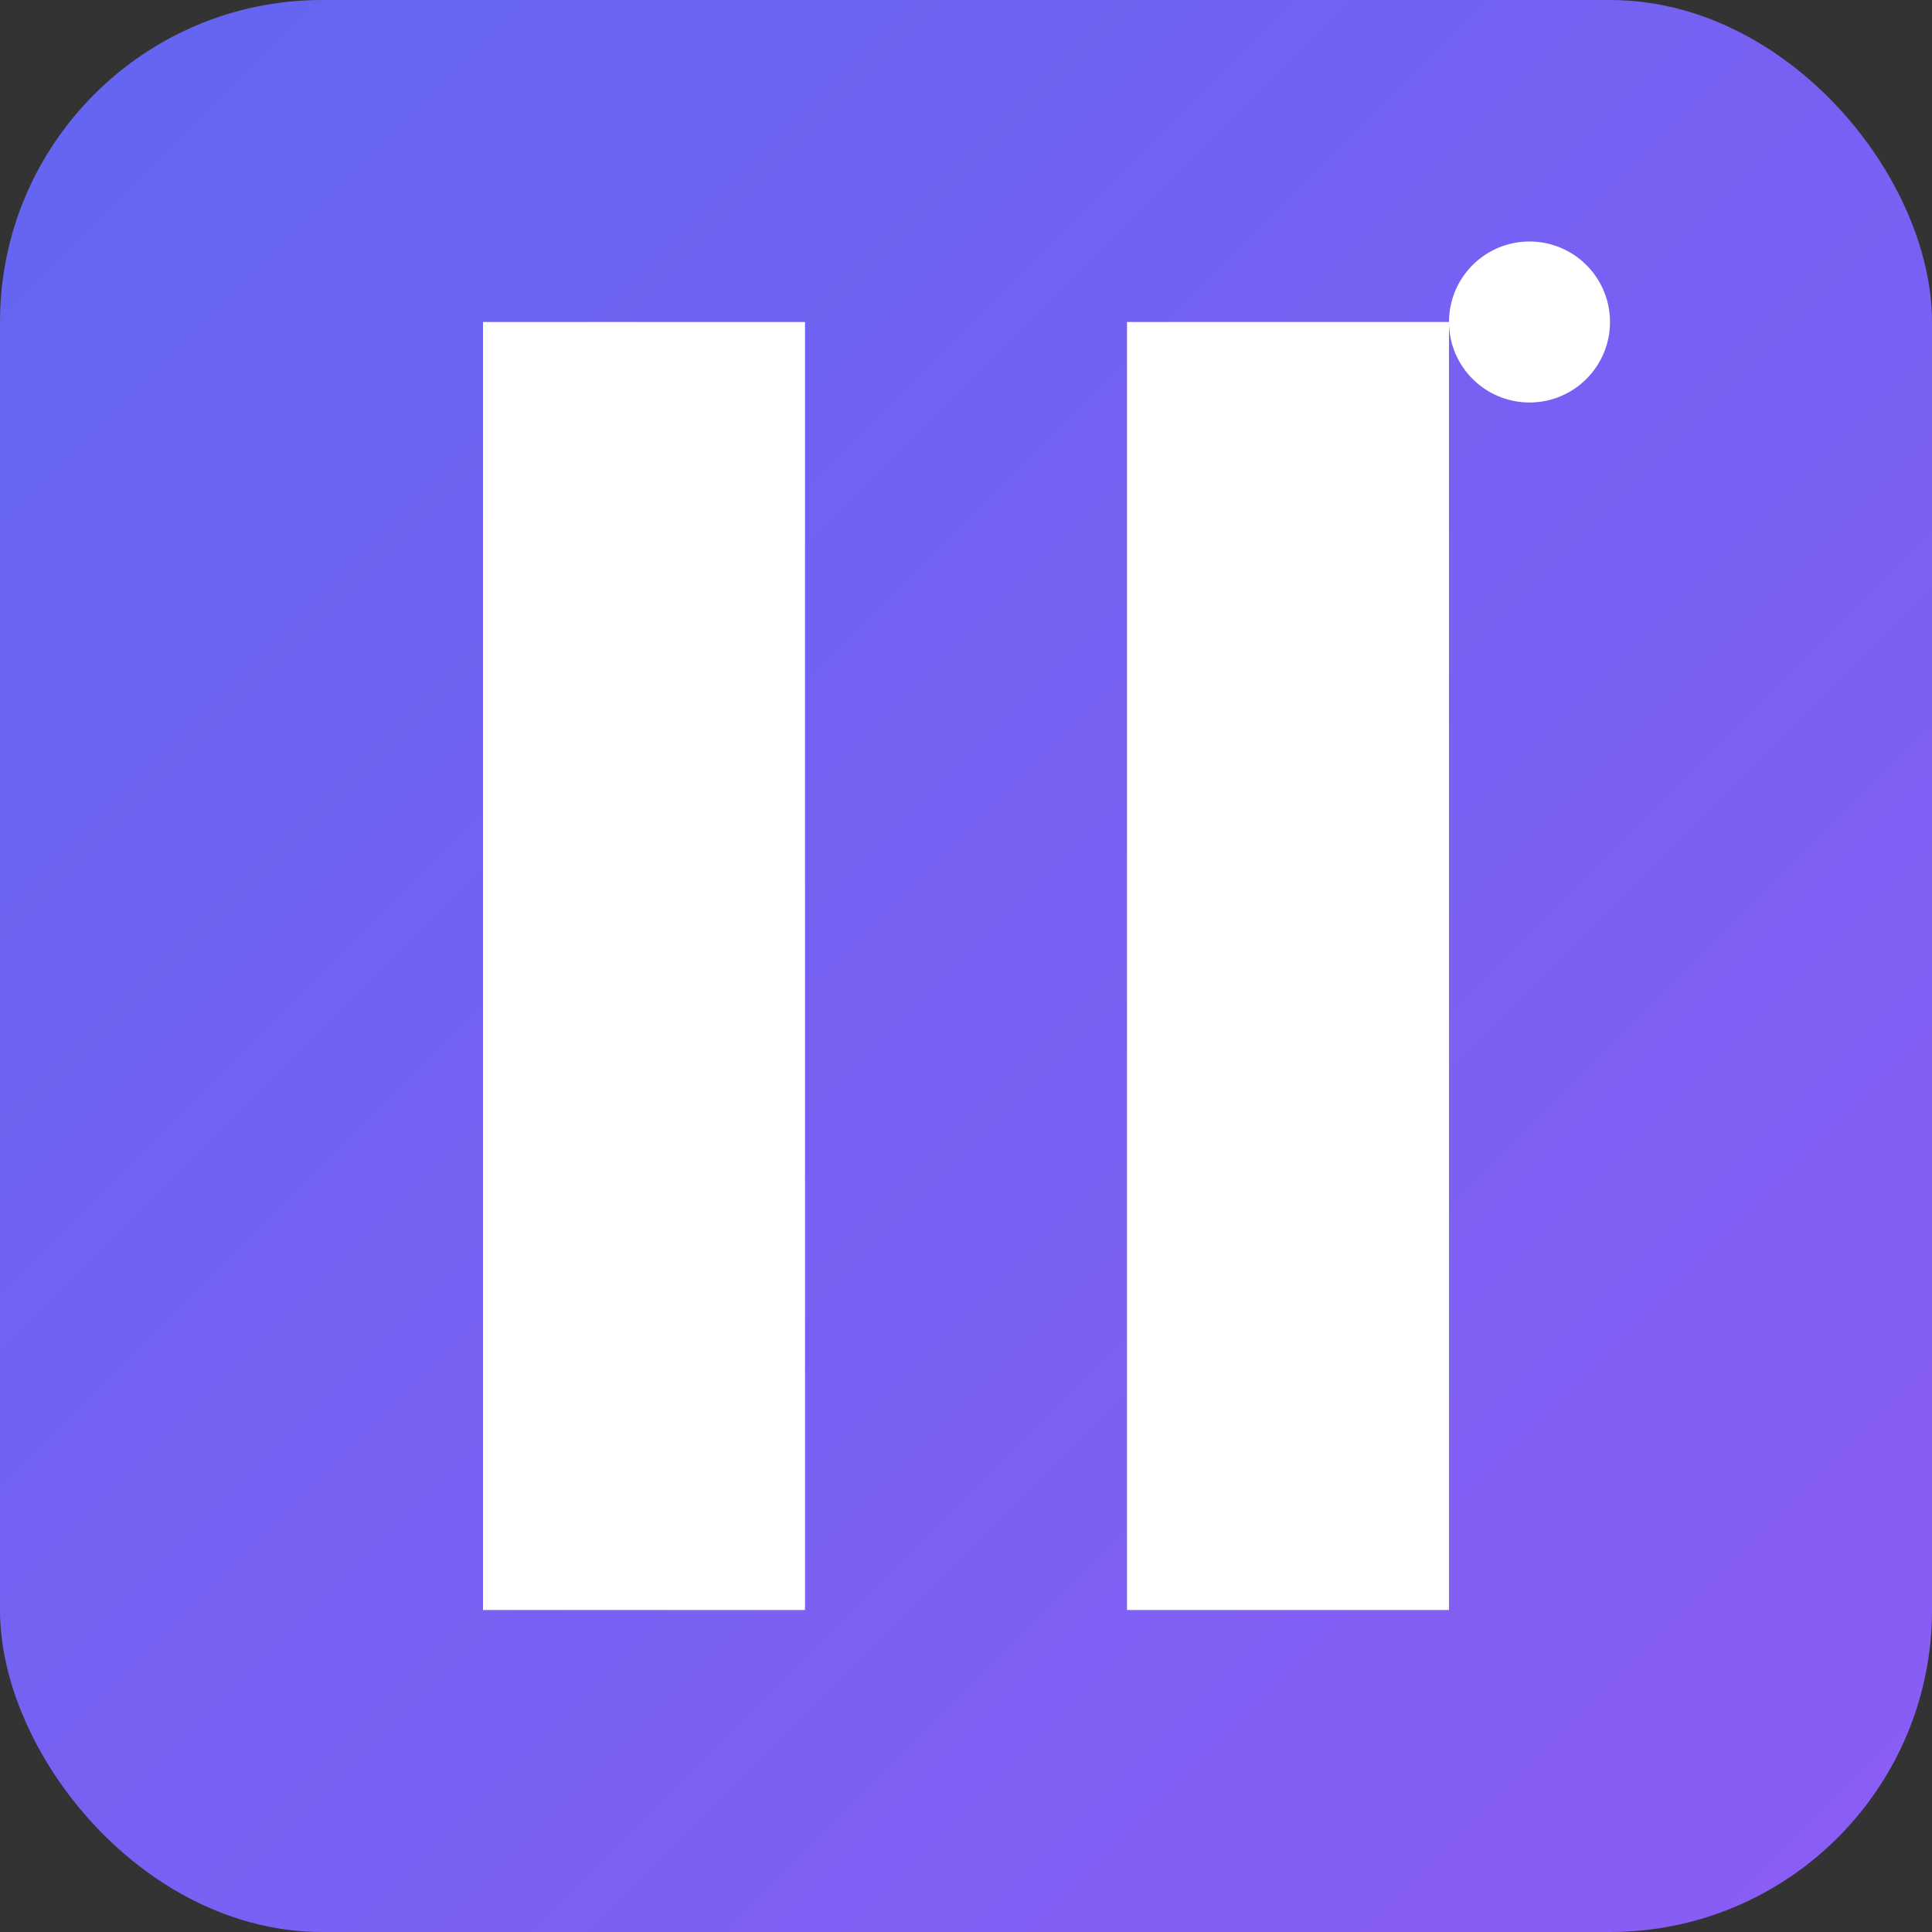
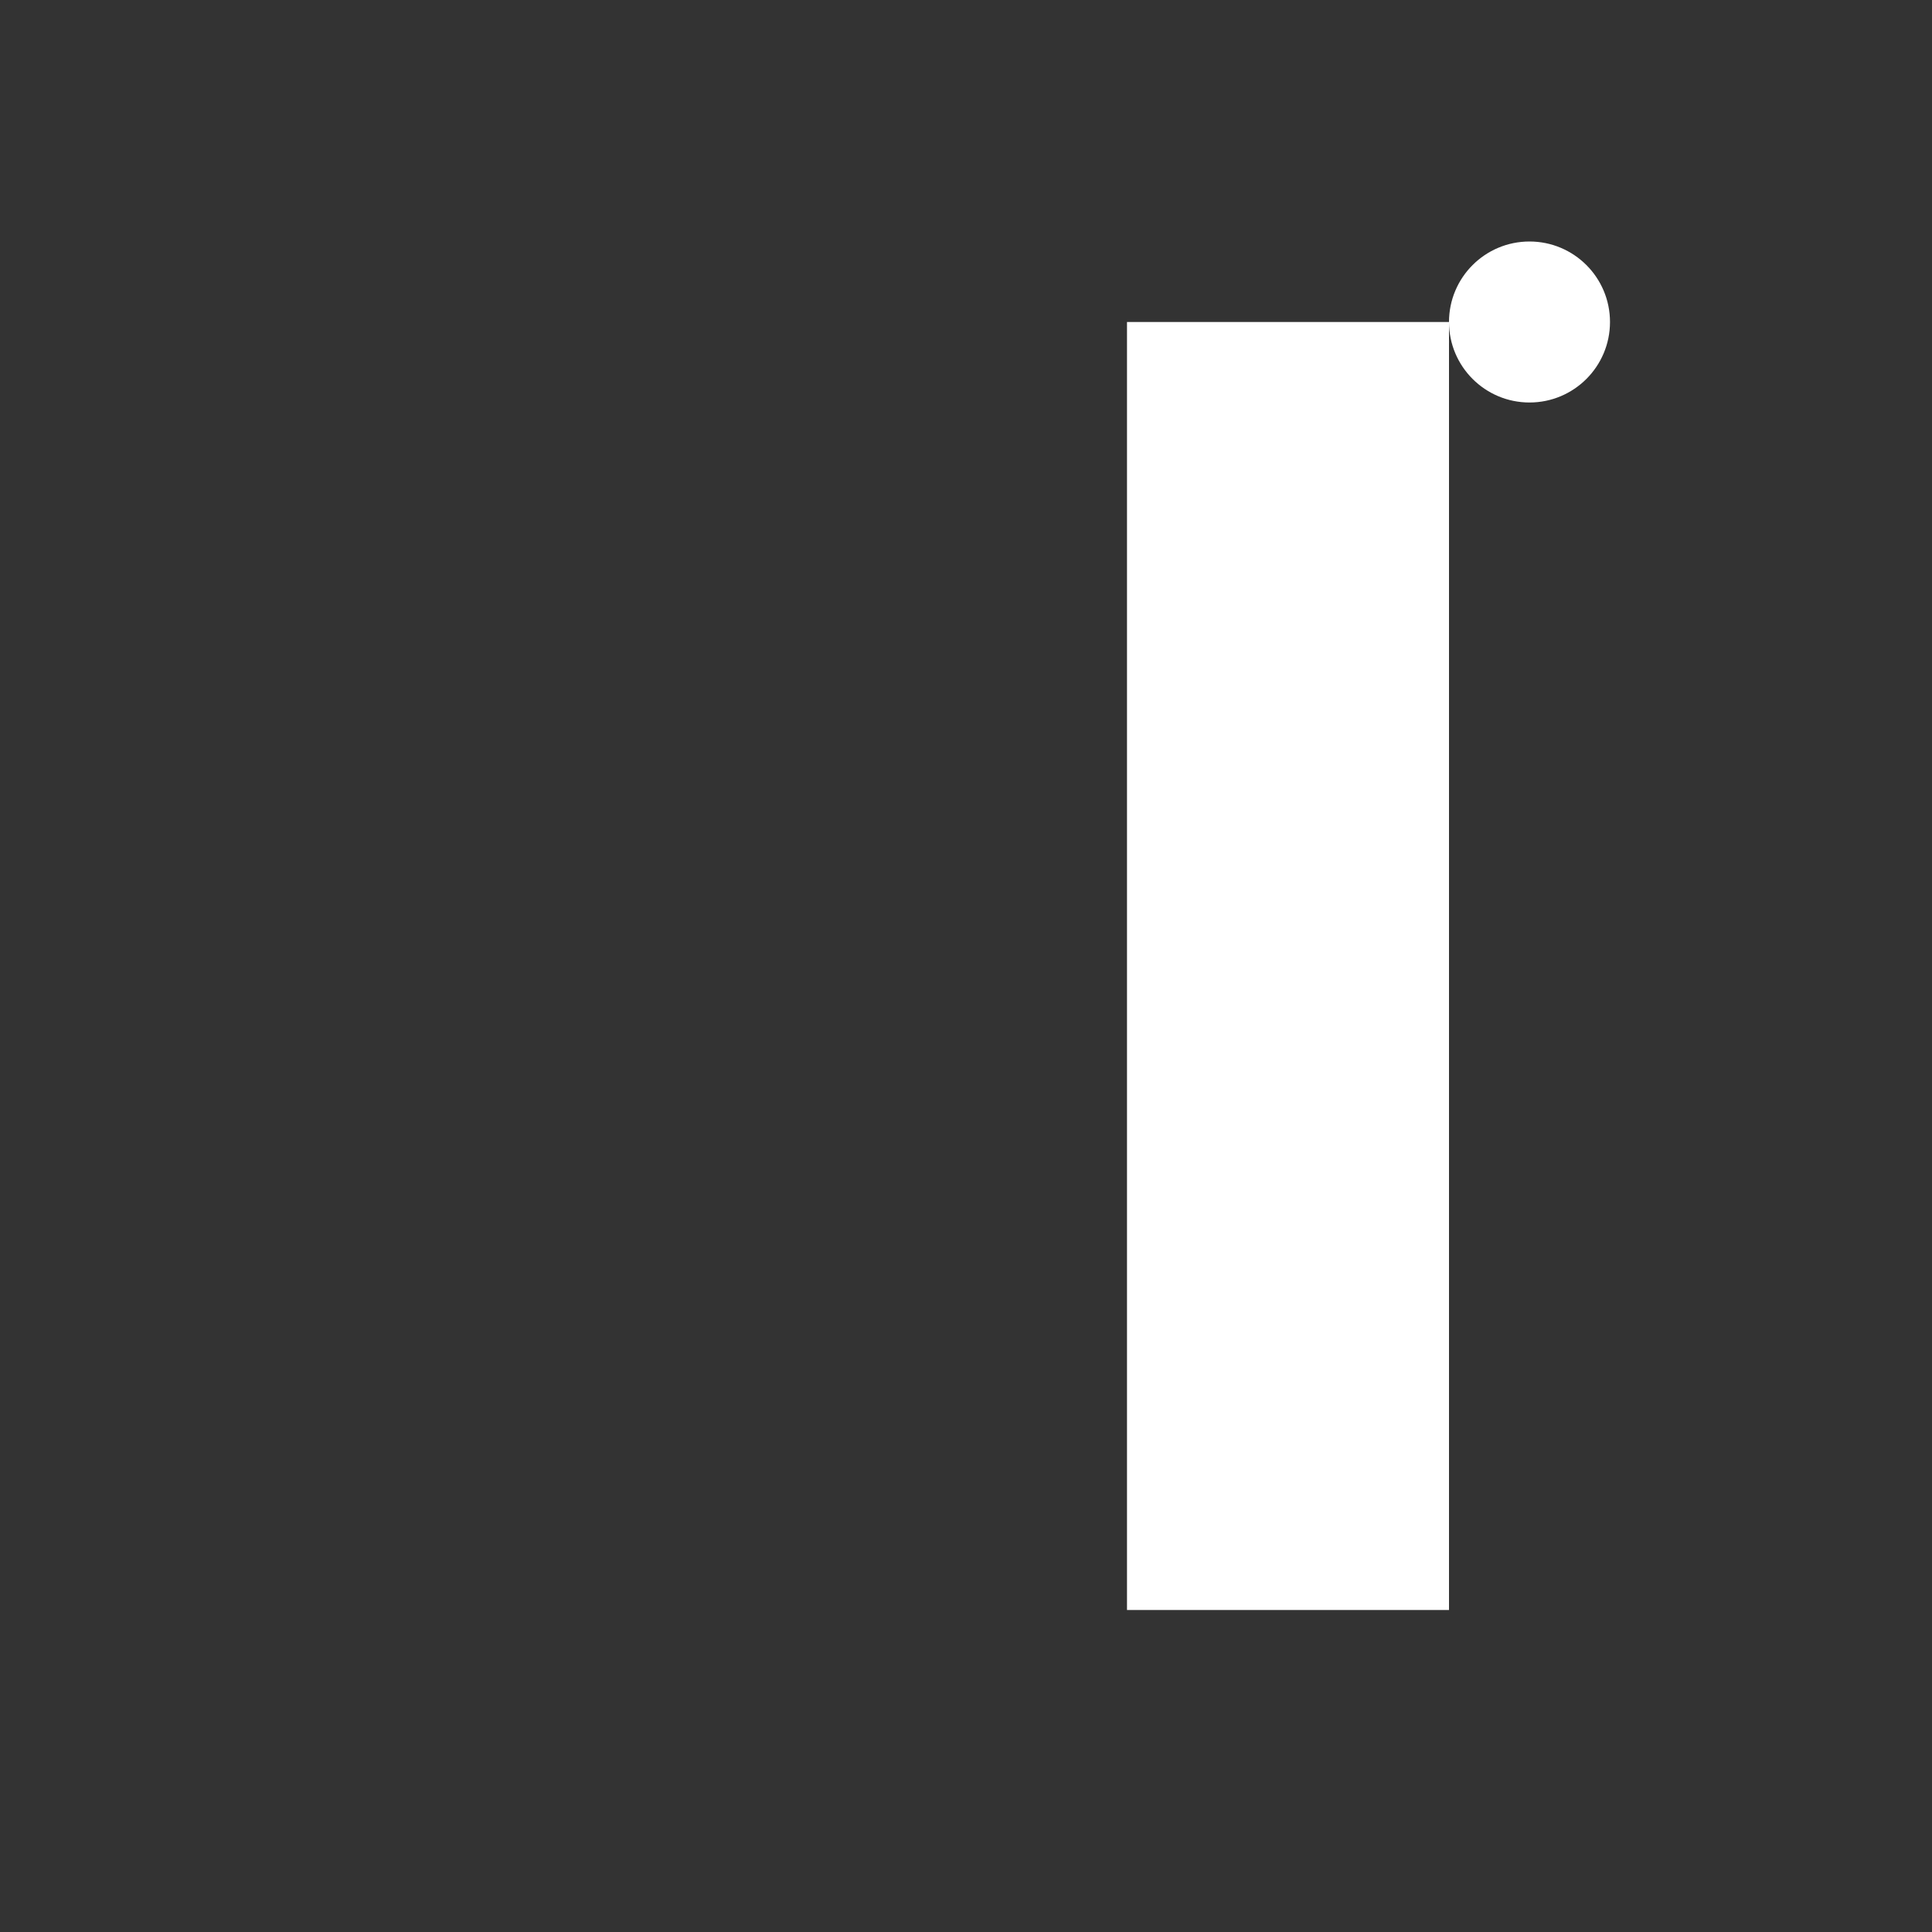
<svg xmlns="http://www.w3.org/2000/svg" viewBox="0 0 24 24" width="512" height="512">
  <rect x="0" y="0" width="24" height="24" fill="#333333" stroke="none" />
  <defs>
    <linearGradient id="accent-gradient" x1="0%" y1="0%" x2="100%" y2="100%">
      <stop offset="0%" style="stop-color:#6366f1;stop-opacity:1" />
      <stop offset="100%" style="stop-color:#8b5cf6;stop-opacity:1" />
    </linearGradient>
  </defs>
-   <rect x="0" y="0" width="24" height="24" rx="4" fill="url(#accent-gradient)" />
-   <rect x="6" y="4" width="4" height="16" fill="#ffffff" stroke="#ffffff" stroke-width="0" />
  <rect x="14" y="4" width="4" height="16" fill="#ffffff" stroke="#ffffff" stroke-width="0" />
  <circle cx="19" cy="4" r="1" fill="#ffffff" stroke="#ffffff" stroke-width="0" />
</svg>